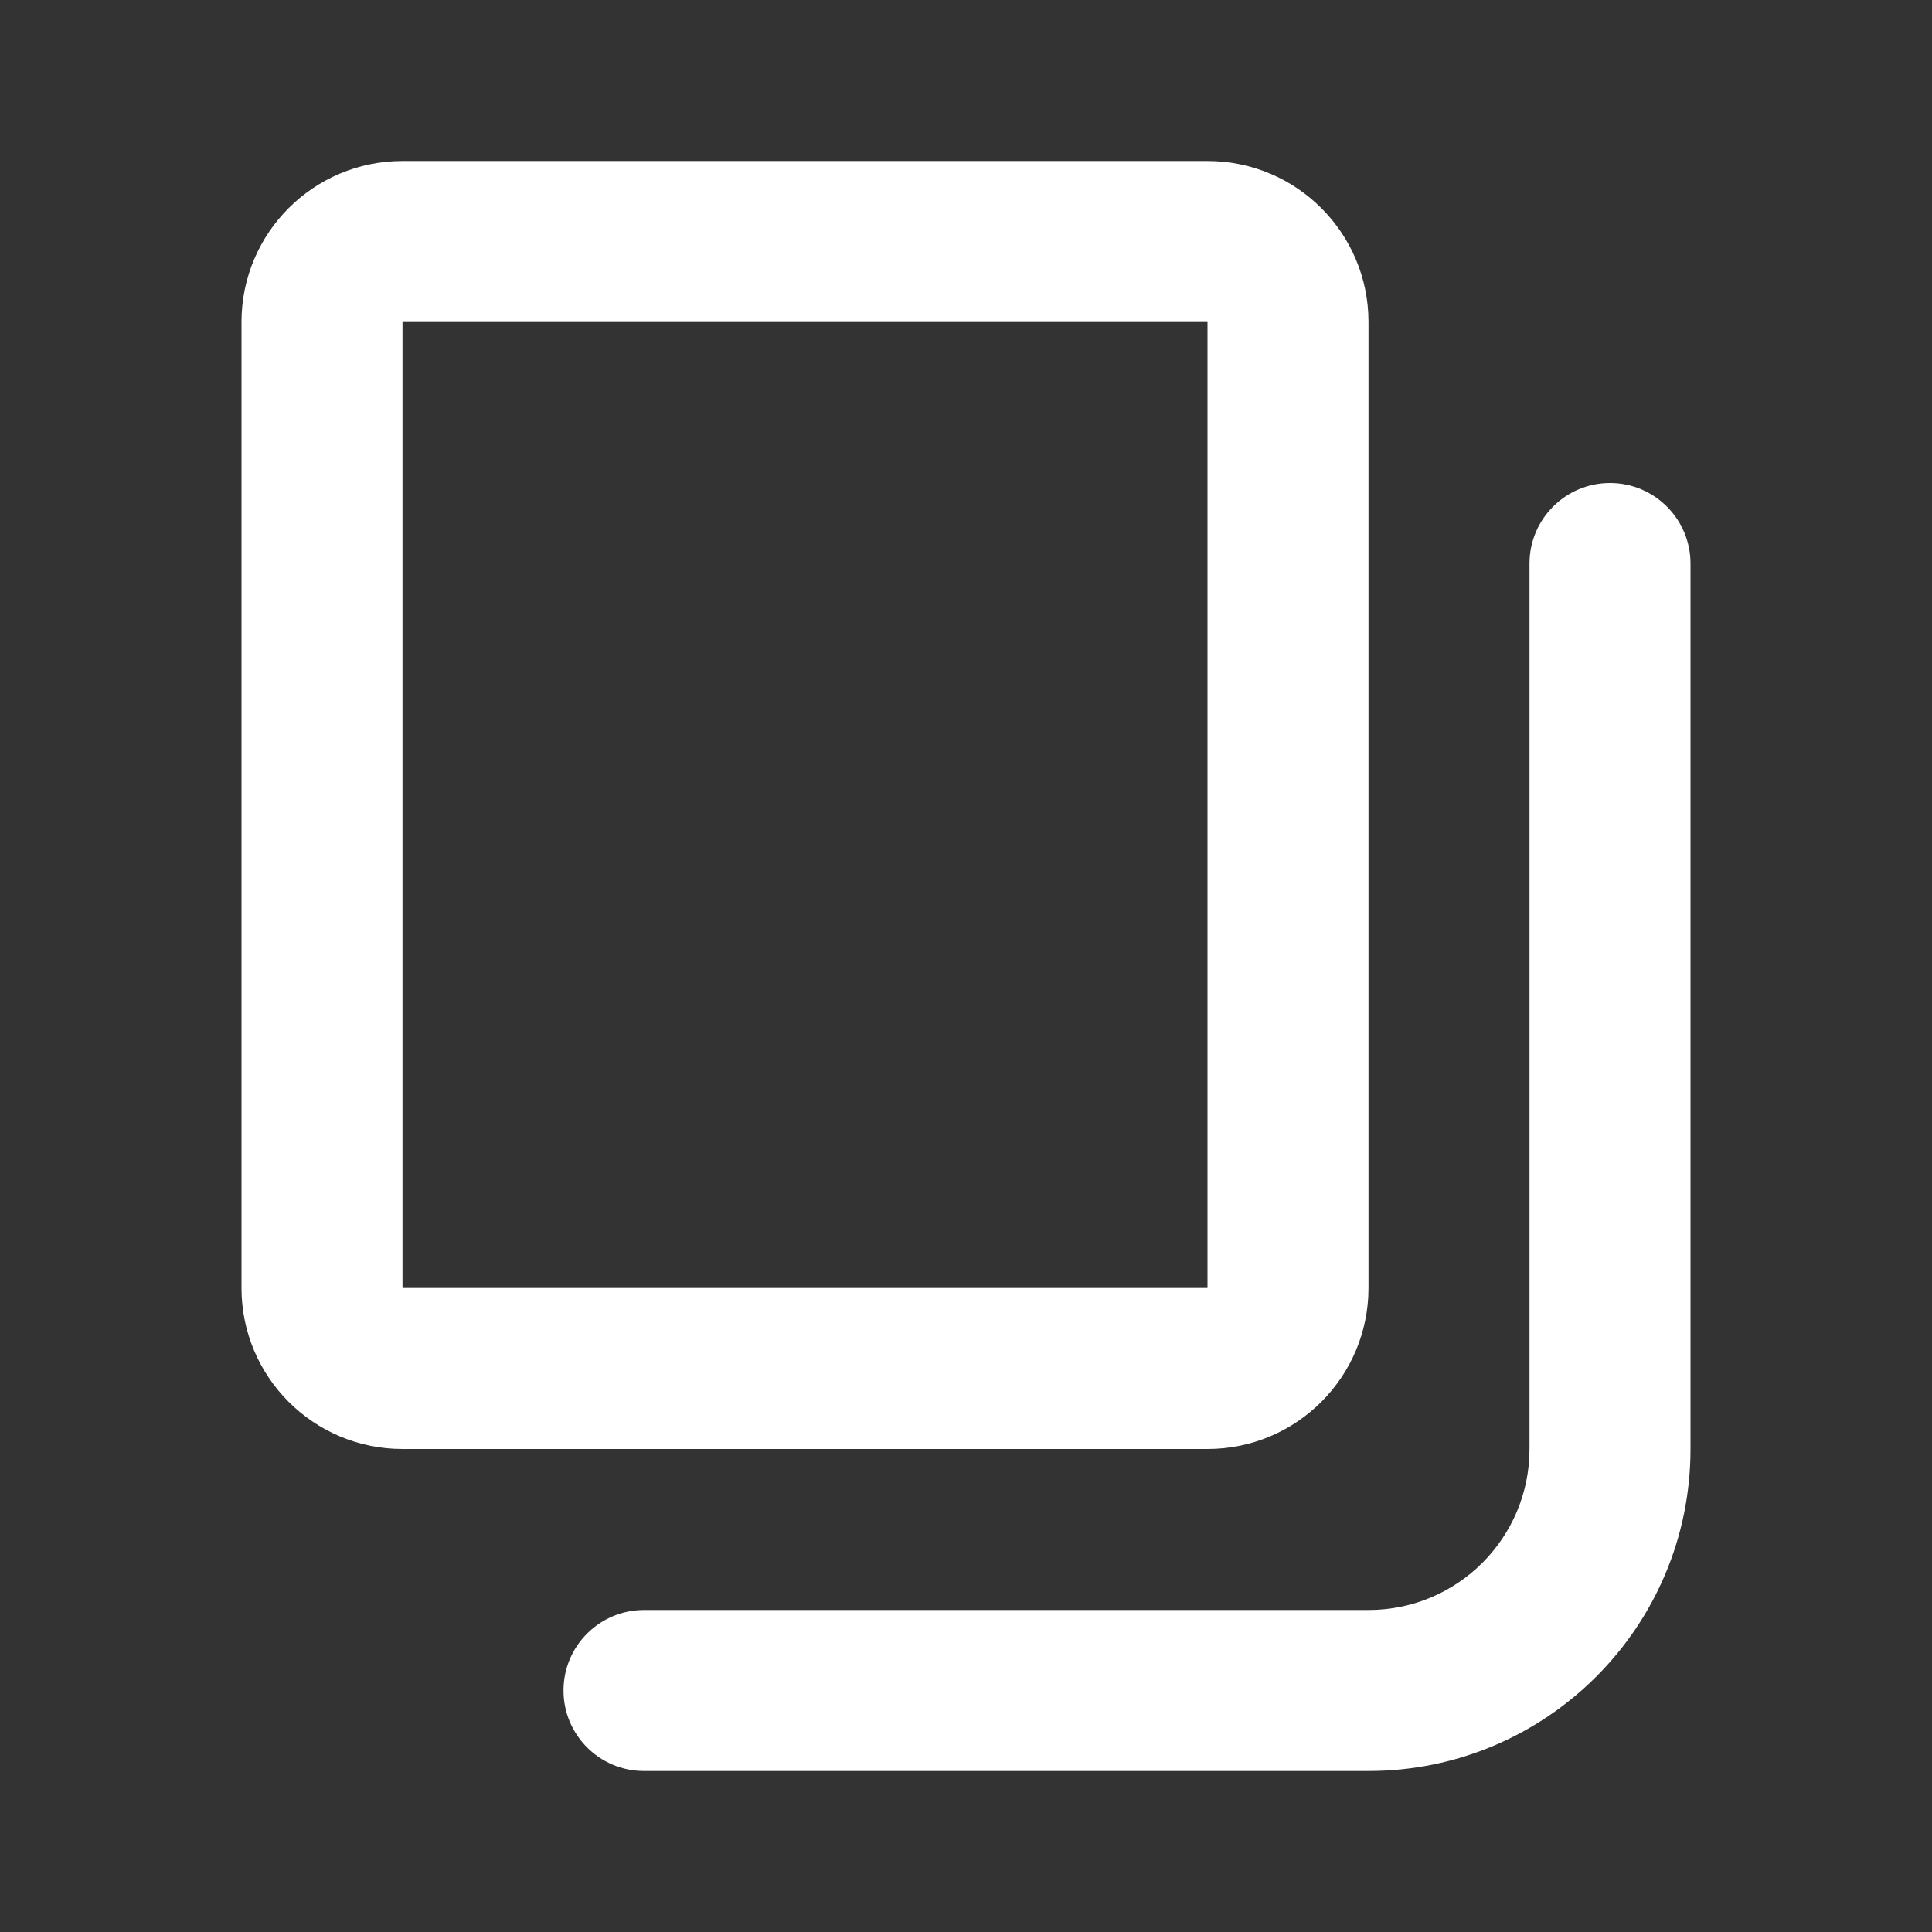
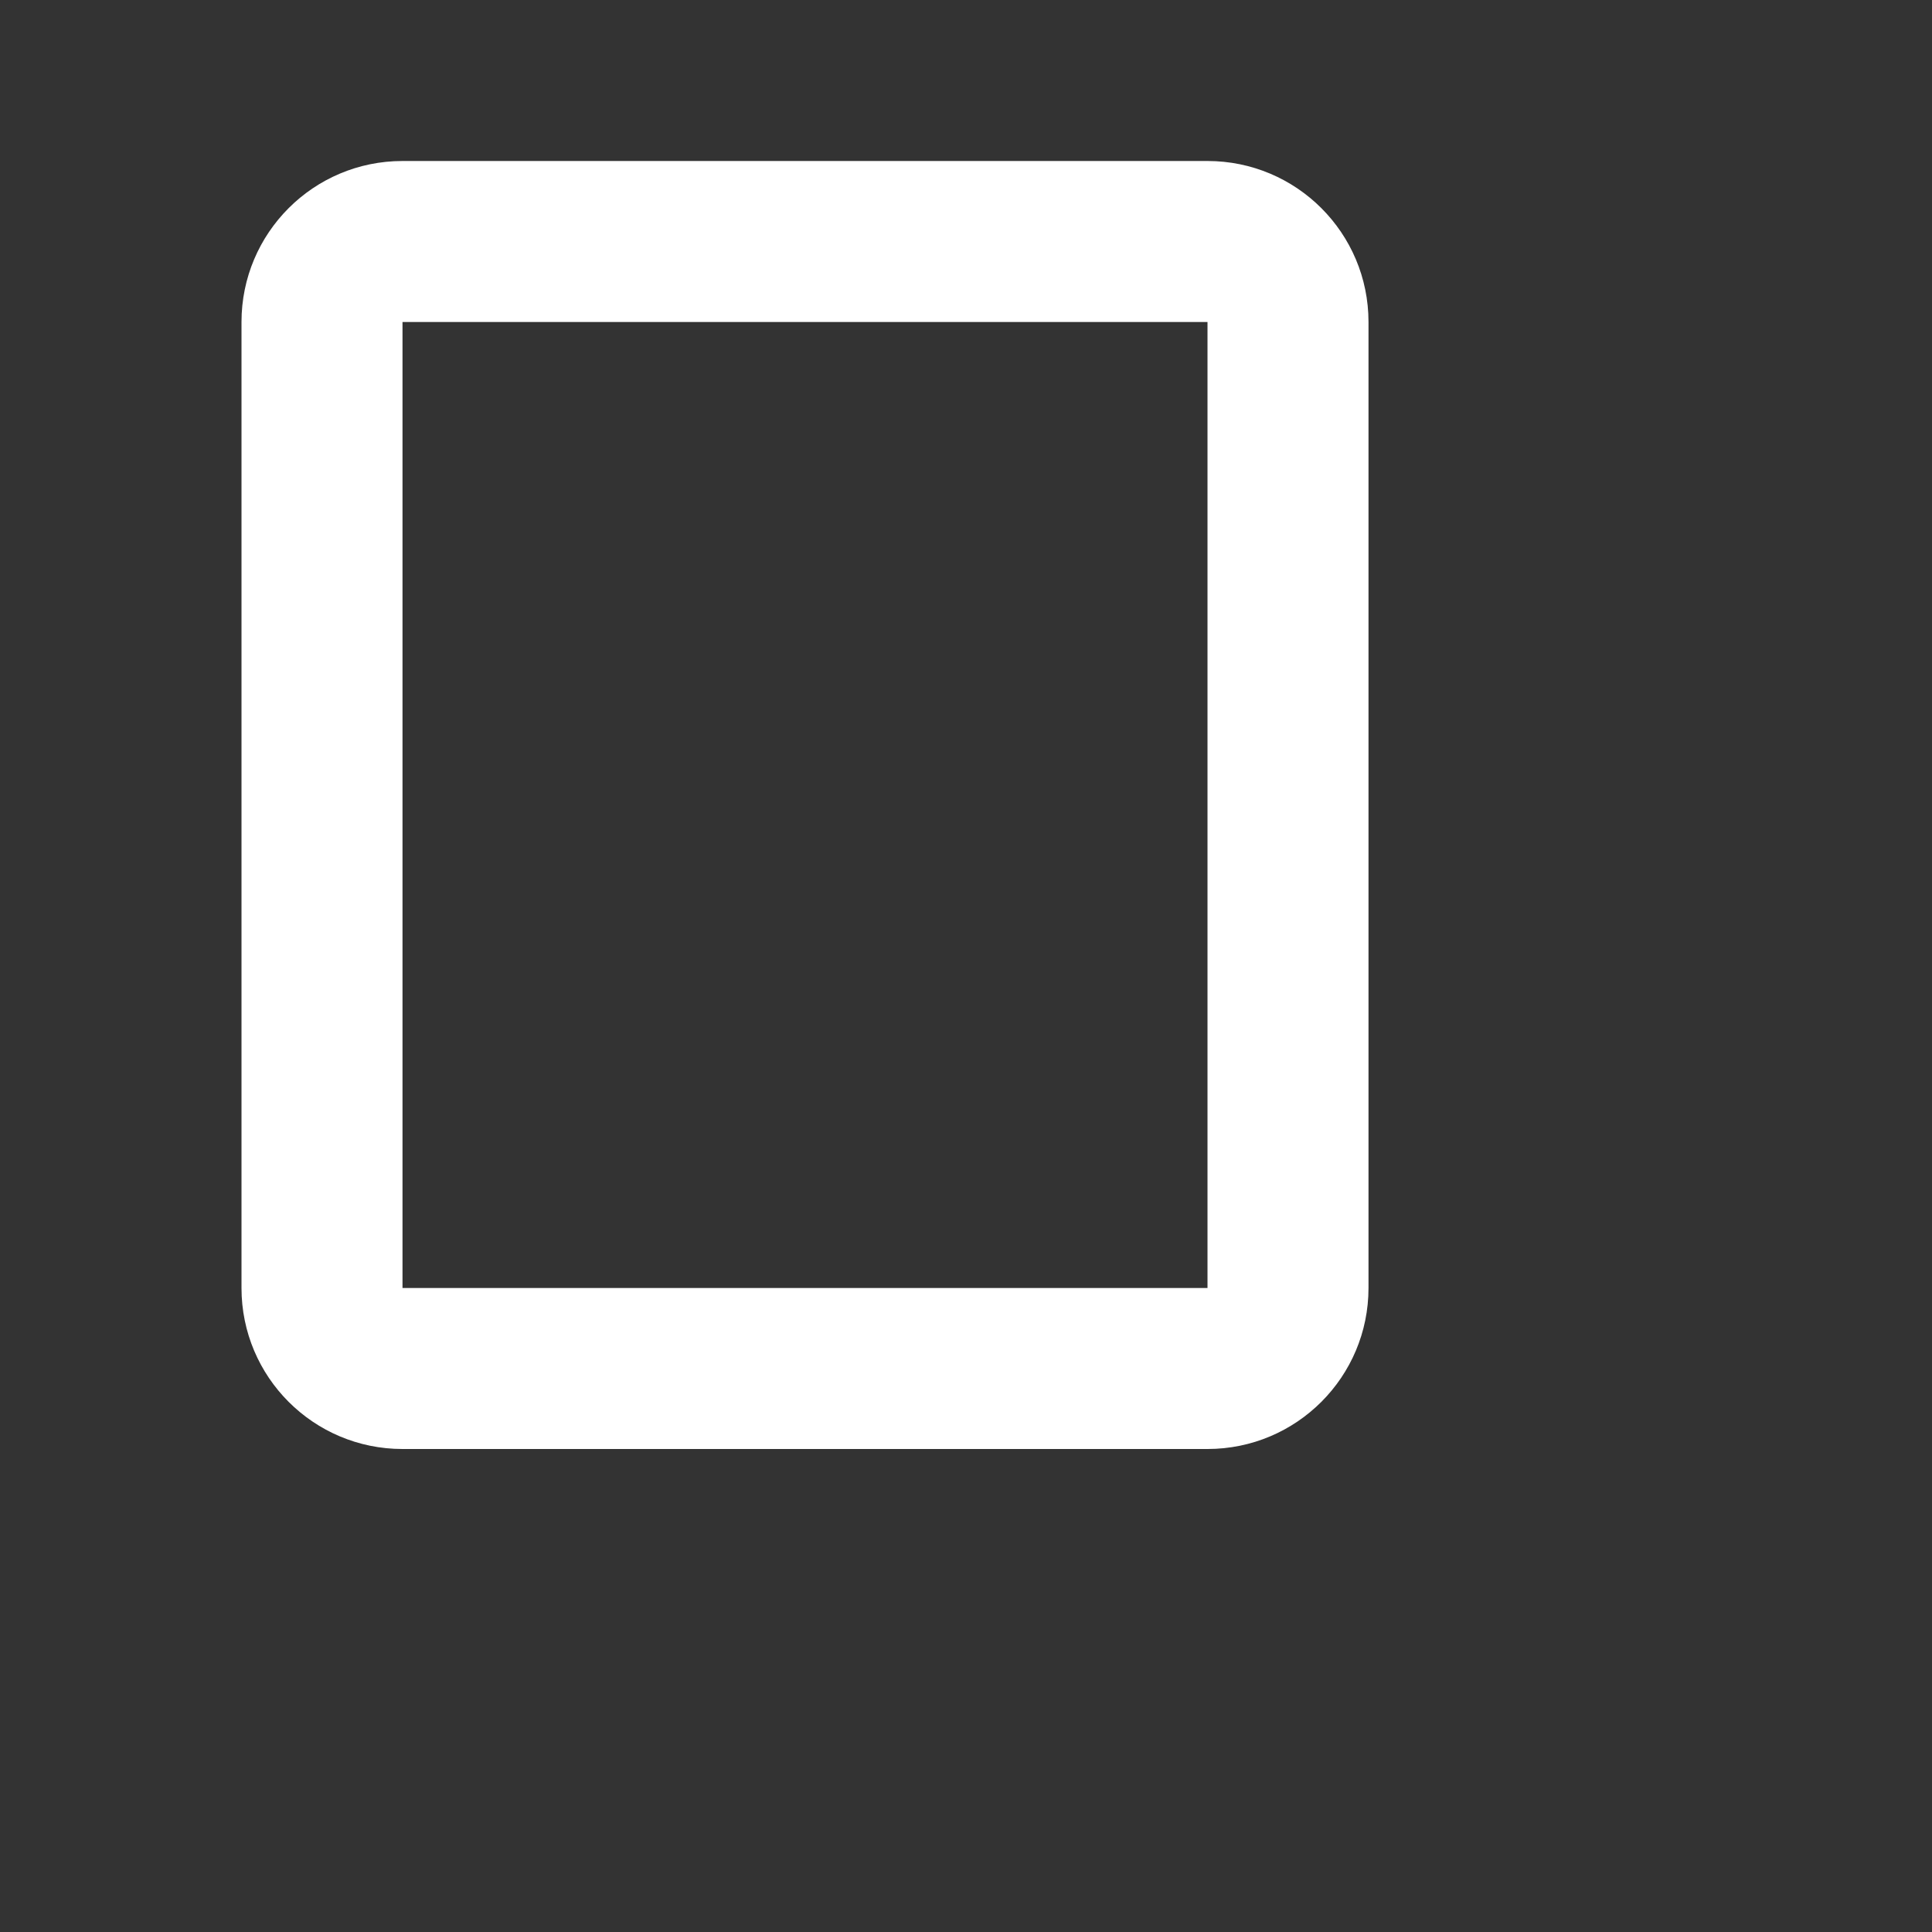
<svg xmlns="http://www.w3.org/2000/svg" width="24" height="24" viewBox="0 0 24 24" fill="none">
  <rect x="0" y="0" width="24" height="24" fill="#333333" stroke="none" />
  <path fill-rule="evenodd" clip-rule="evenodd" d="M15 2C16.105 2 17 2.895 17 4V16C17 17.105 16.105 18 15 18H5C3.895 18 3 17.105 3 16V4C3 2.895 3.895 2 5 2H15ZM5 4H15V16H5V4Z" fill="white" />
-   <path d="M19 18V7C19 6.448 19.448 6 20 6C20.552 6 21 6.448 21 7V18C21 20.209 19.209 22 17 22H8C7.448 22 7 21.552 7 21C7 20.448 7.448 20 8 20H17C18.105 20 19 19.105 19 18Z" fill="white" />
</svg>